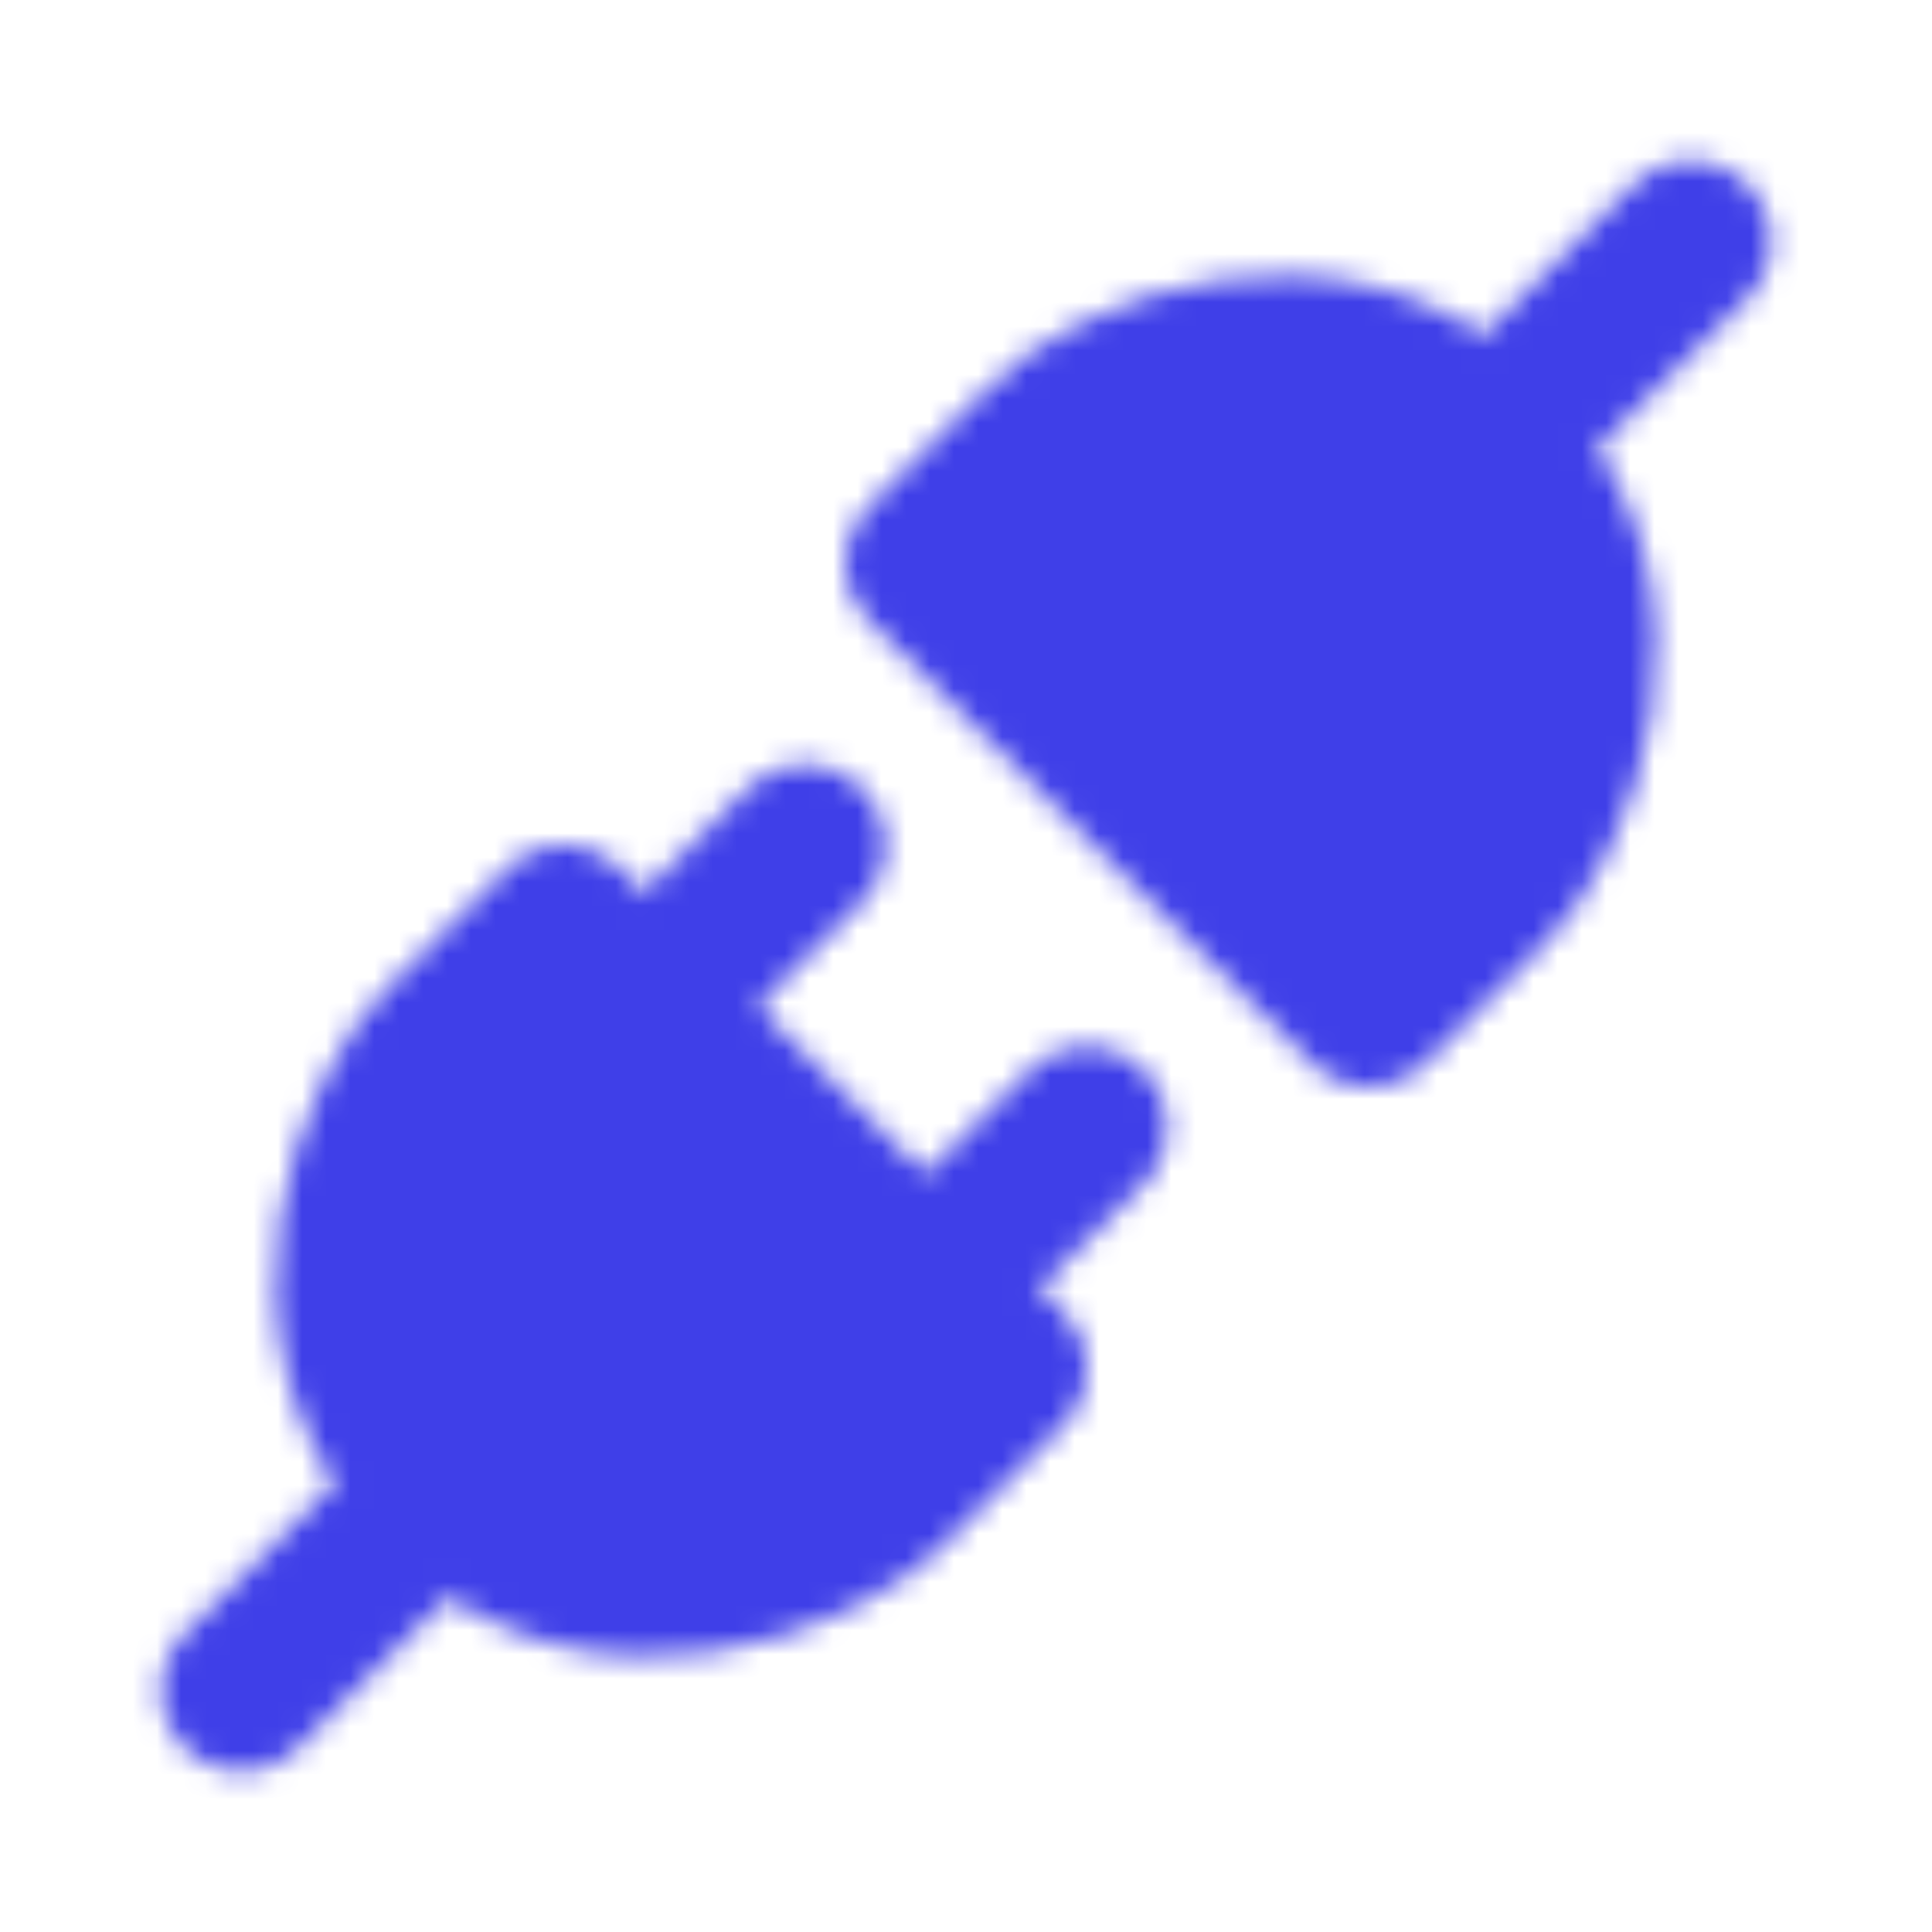
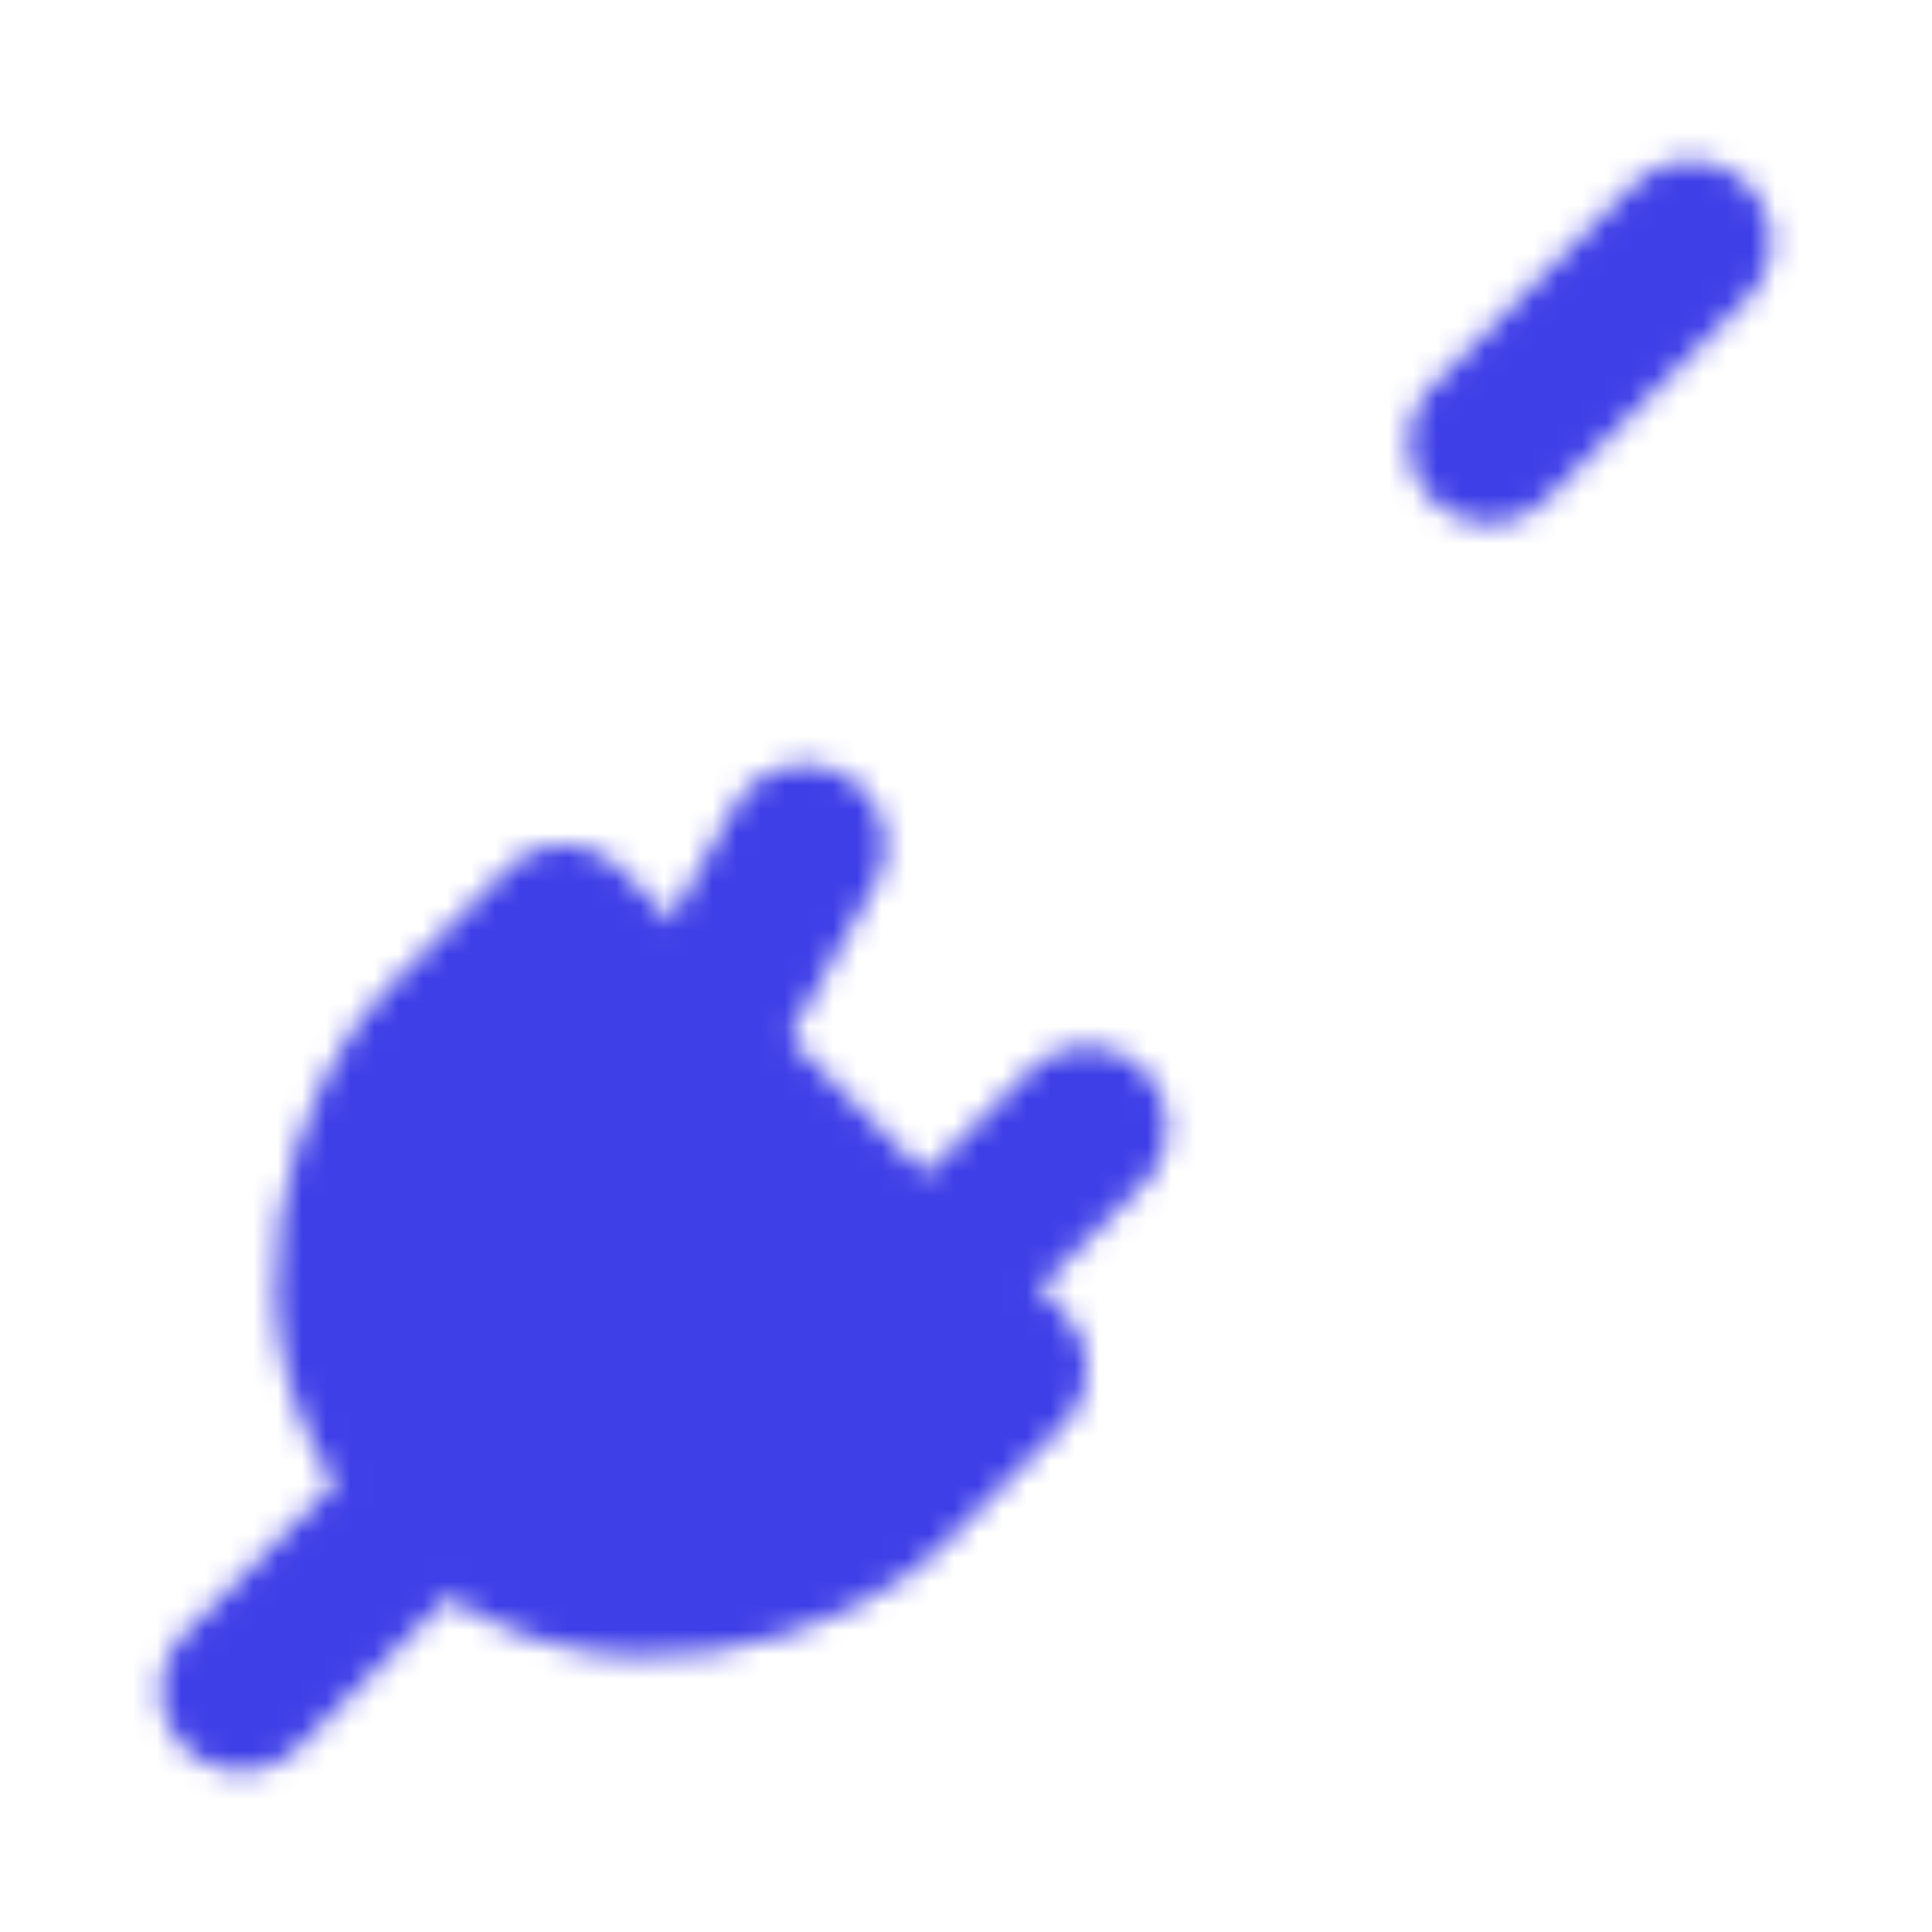
<svg xmlns="http://www.w3.org/2000/svg" width="80" height="80" fill="none">
  <mask id="a" width="68" height="68" x="6" y="6" maskUnits="userSpaceOnUse" style="mask-type:luminance">
-     <path fill="#38CDE1" stroke="#fff" stroke-linecap="round" stroke-linejoin="round" stroke-width="6.667" d="m61.666 36.667-5 5-18.333-18.334 5-5c2.5-2.5 11.667-6.666 18.333 0 6.667 6.667 2.5 15.834 0 18.334Z" />
-     <path fill="#38CDE1" d="m70 10-8.333 8.333Z" />
    <path stroke="#fff" stroke-linecap="round" stroke-linejoin="round" stroke-width="6.667" d="m70 10-8.333 8.333" />
    <path fill="#38CDE1" stroke="#fff" stroke-linecap="round" stroke-linejoin="round" stroke-width="6.667" d="m18.333 43.334 5-5 18.334 18.333-5 5c-2.5 2.5-11.667 6.666-18.334 0-6.666-6.667-2.5-15.834 0-18.334Z" />
-     <path fill="#38CDE1" d="M38.333 53.333 45 46.667ZM10 70l8.333-8.333Zm16.667-28.333L33.333 35Z" />
-     <path stroke="#fff" stroke-linecap="round" stroke-linejoin="round" stroke-width="6.667" d="M38.333 53.333 45 46.667M10 70l8.333-8.333m8.334-20L33.333 35" />
+     <path stroke="#fff" stroke-linecap="round" stroke-linejoin="round" stroke-width="6.667" d="M38.333 53.333 45 46.667M10 70l8.333-8.333L33.333 35" />
  </mask>
  <g mask="url(#a)">
    <path fill="#3F3FE8" d="M0 0h80v80H0V0Z" />
  </g>
</svg>